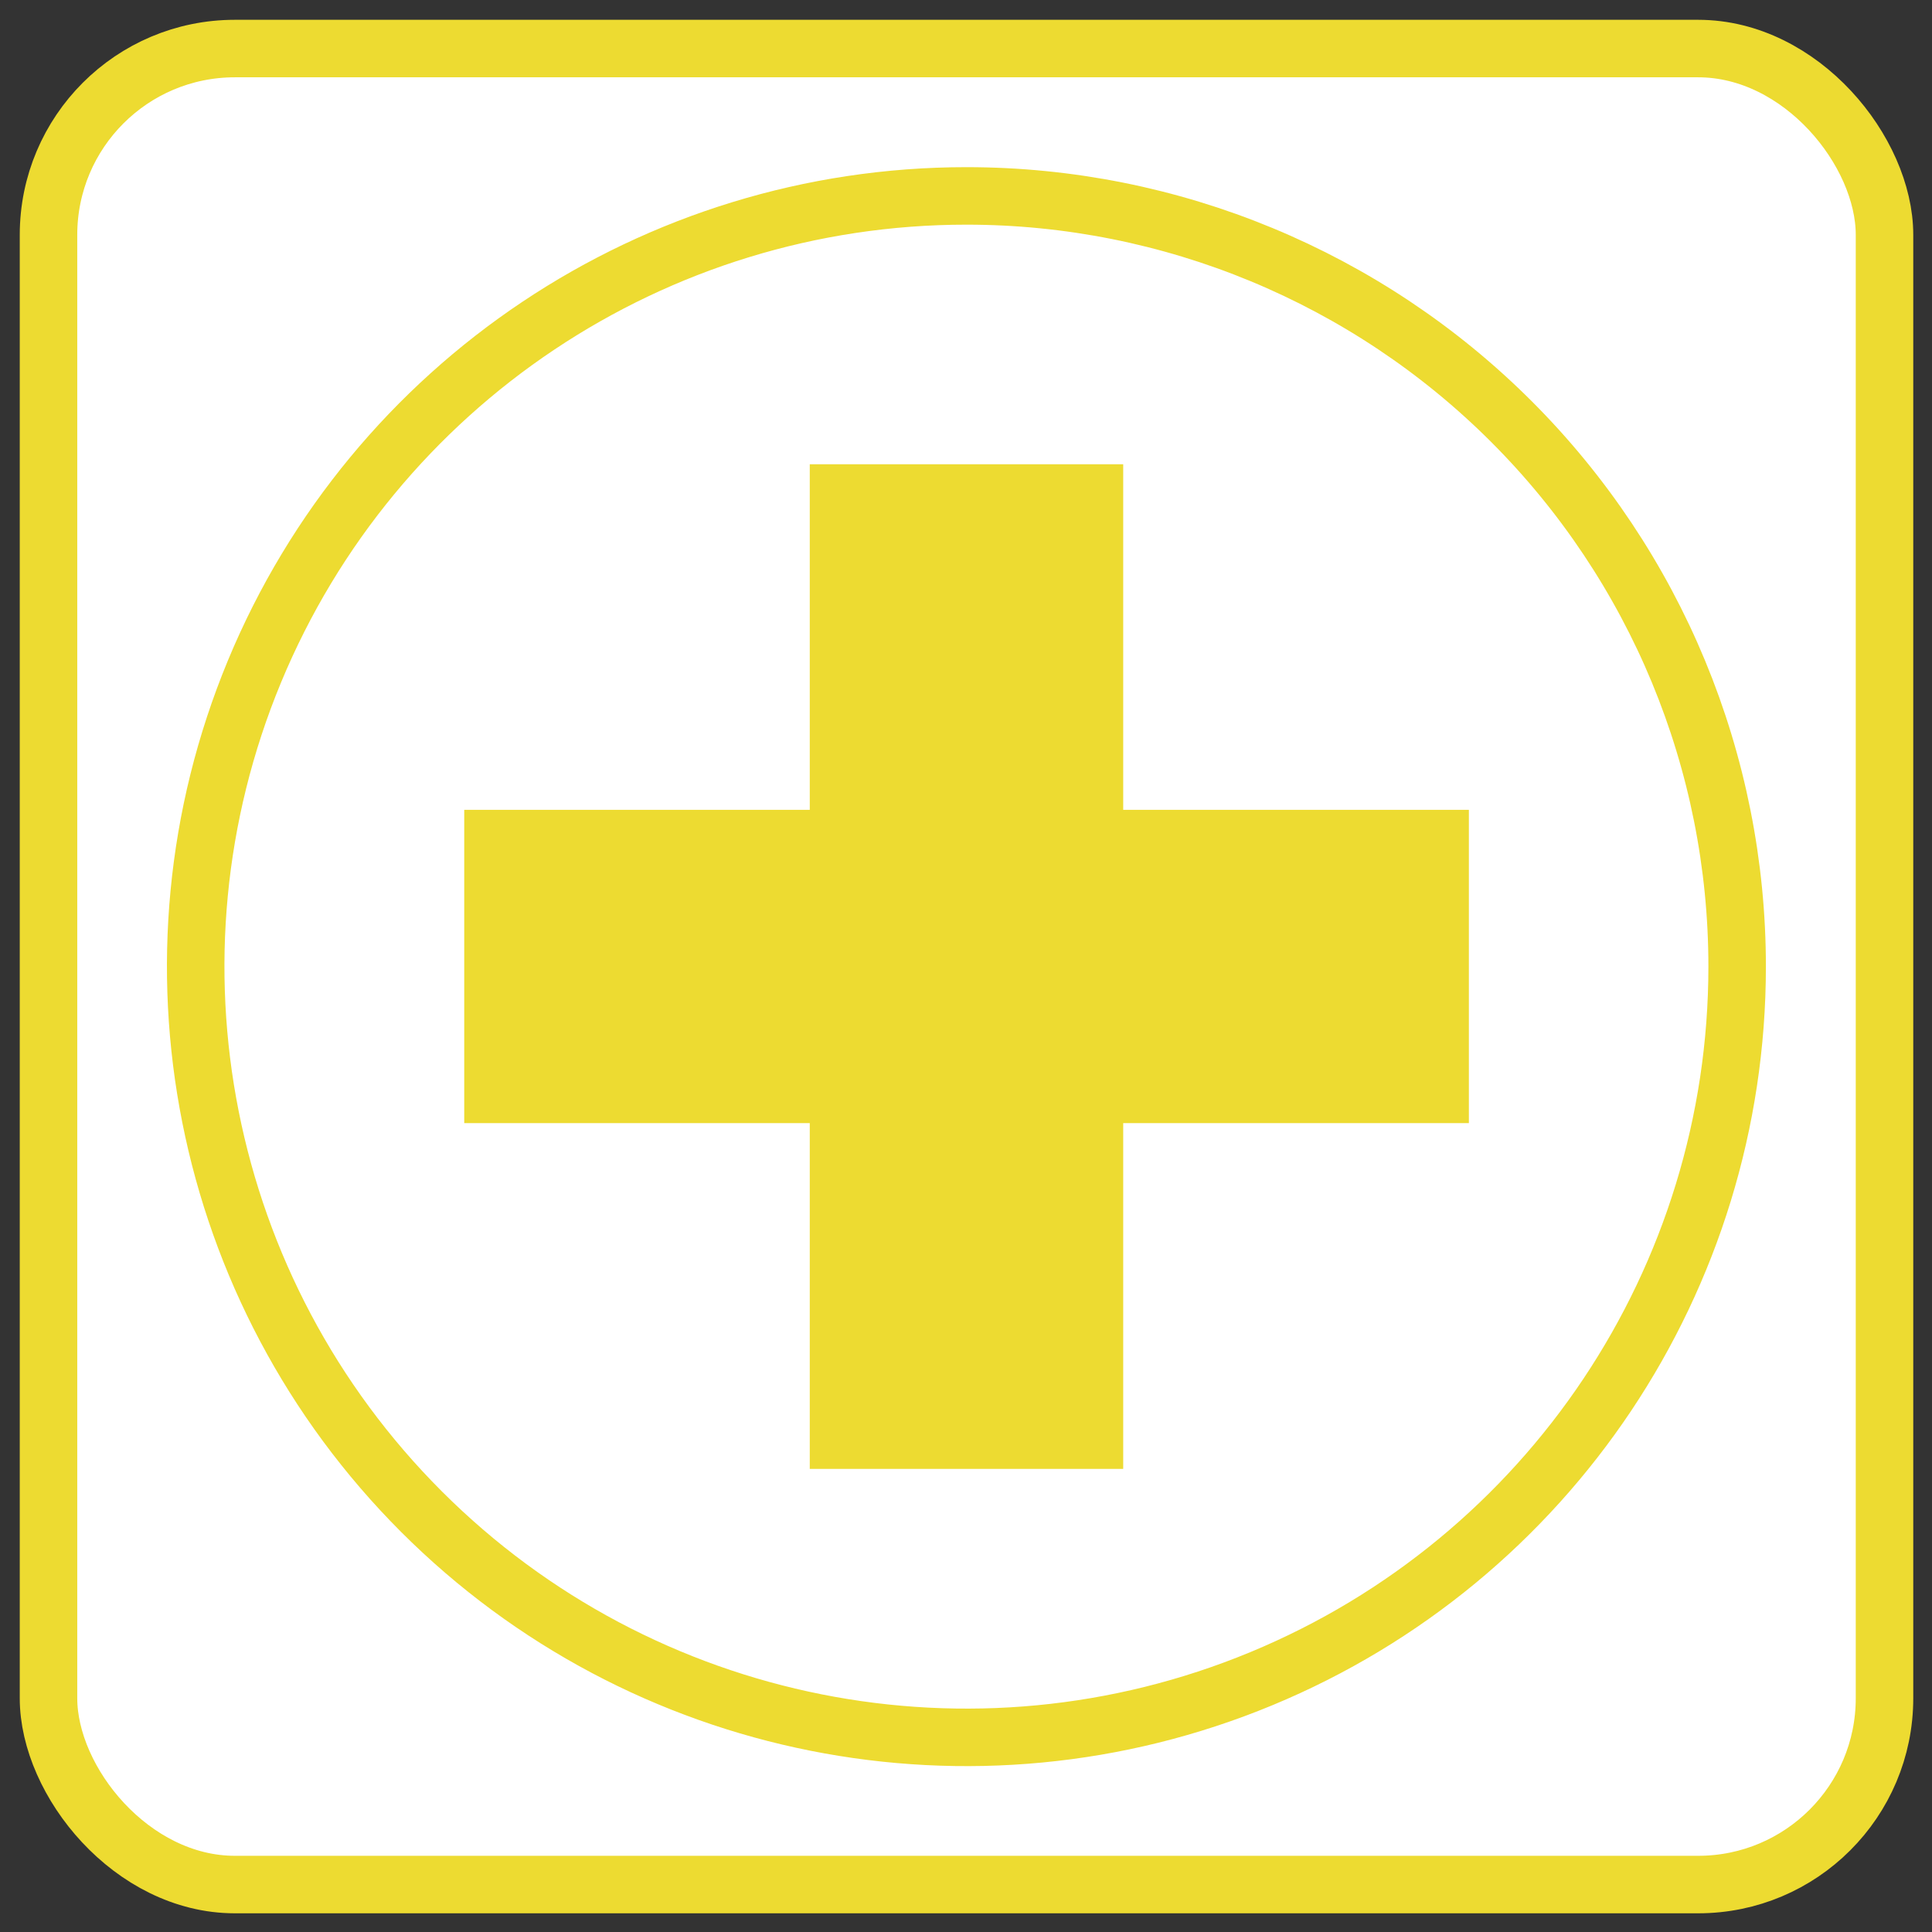
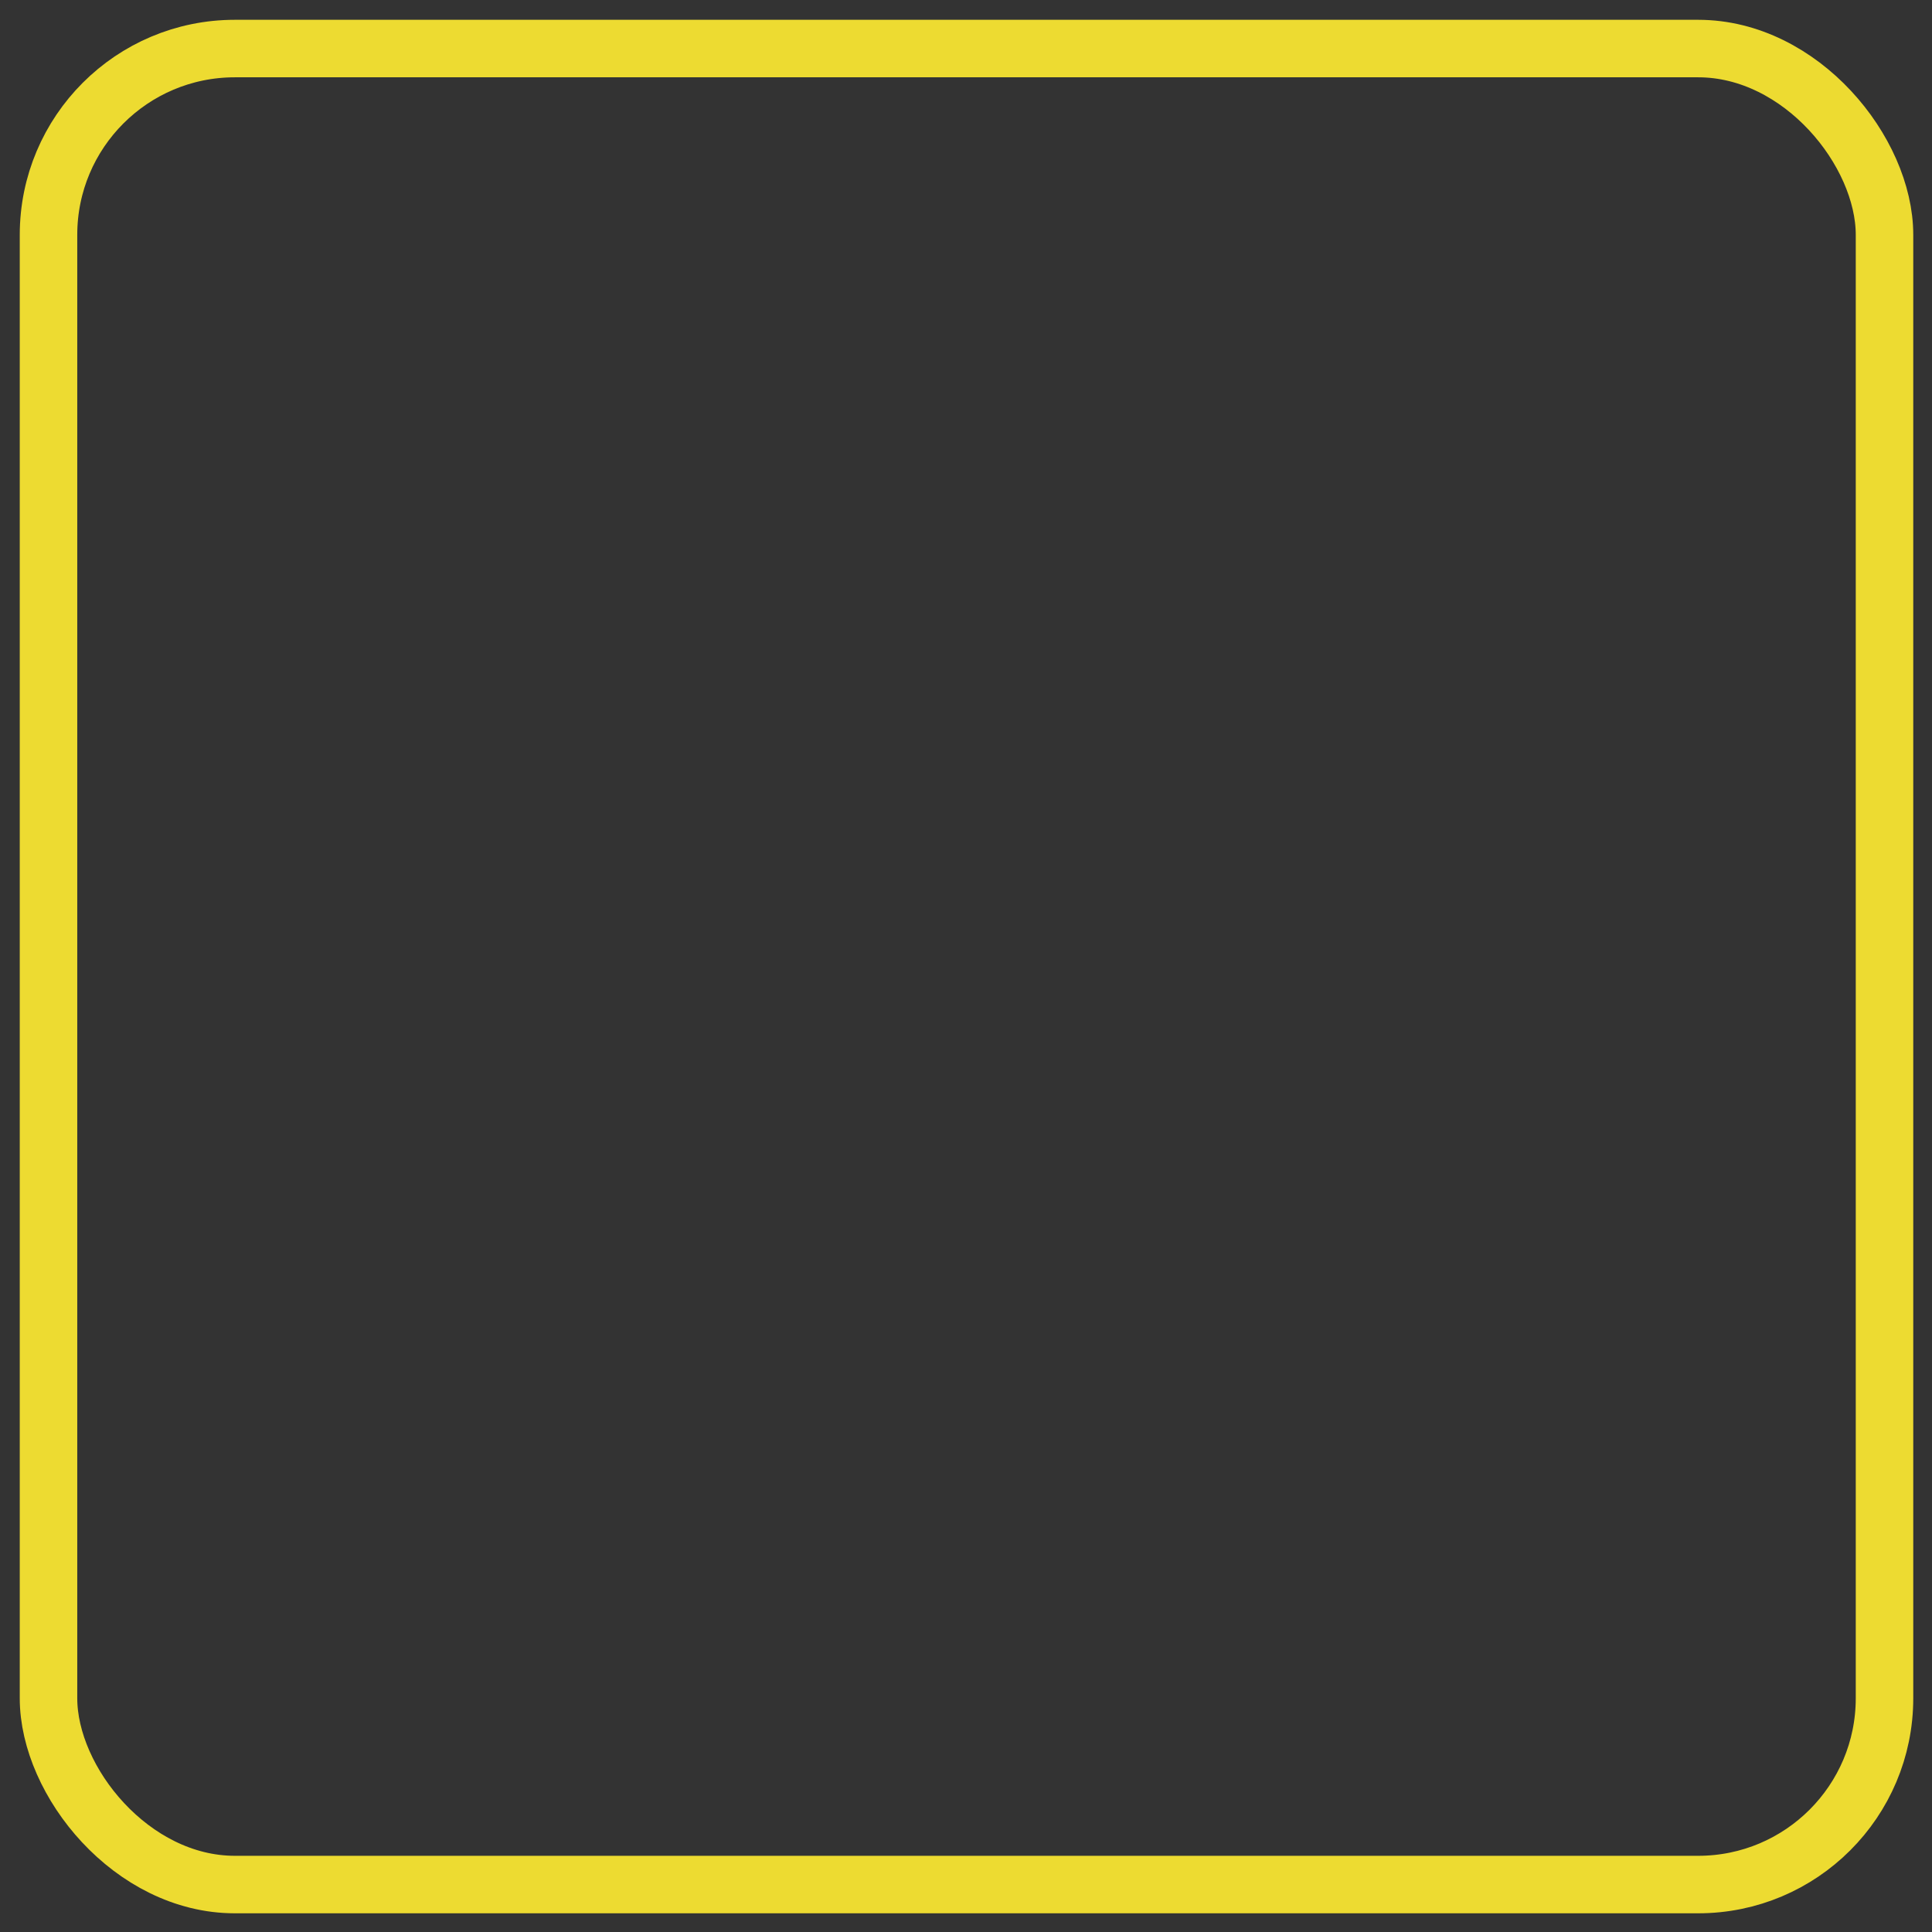
<svg xmlns="http://www.w3.org/2000/svg" width="84" height="84" viewBox="0 0 84 84" fill="none">
  <rect x="0" y="0" width="84" height="84" fill="#333333" stroke="none" />
-   <rect x="2.109" y="2.111" width="79.826" height="79.826" rx="8.1" fill="white" />
  <rect x="2.109" y="2.111" width="79.826" height="79.826" rx="8.1" stroke="#EDDB31" stroke-width="2.5" />
-   <path d="M75.528 42.028C75.528 55.582 67.363 67.801 54.84 72.987C42.318 78.173 27.904 75.305 18.321 65.72C8.738 56.135 5.873 41.721 11.062 29.199C16.25 16.678 28.471 8.515 42.025 8.518C50.912 8.518 59.434 12.049 65.718 18.333C72.001 24.618 75.53 33.141 75.528 42.028Z" fill="white" />
-   <path fill-rule="evenodd" clip-rule="evenodd" d="M75.528 42.028C75.528 55.582 67.363 67.801 54.84 72.987C42.318 78.173 27.904 75.305 18.321 65.72C8.738 56.135 5.873 41.721 11.062 29.199C16.25 16.678 28.471 8.515 42.025 8.518C50.912 8.518 59.434 12.049 65.718 18.333C72.001 24.618 75.53 33.141 75.528 42.028Z" stroke="#EDDB31" stroke-width="2.5" />
-   <rect x="35.207" y="20.185" width="13.628" height="43.68" fill="#EDDB31" />
-   <rect x="20.184" y="35.21" width="43.68" height="13.621" fill="#EDDB31" />
</svg>